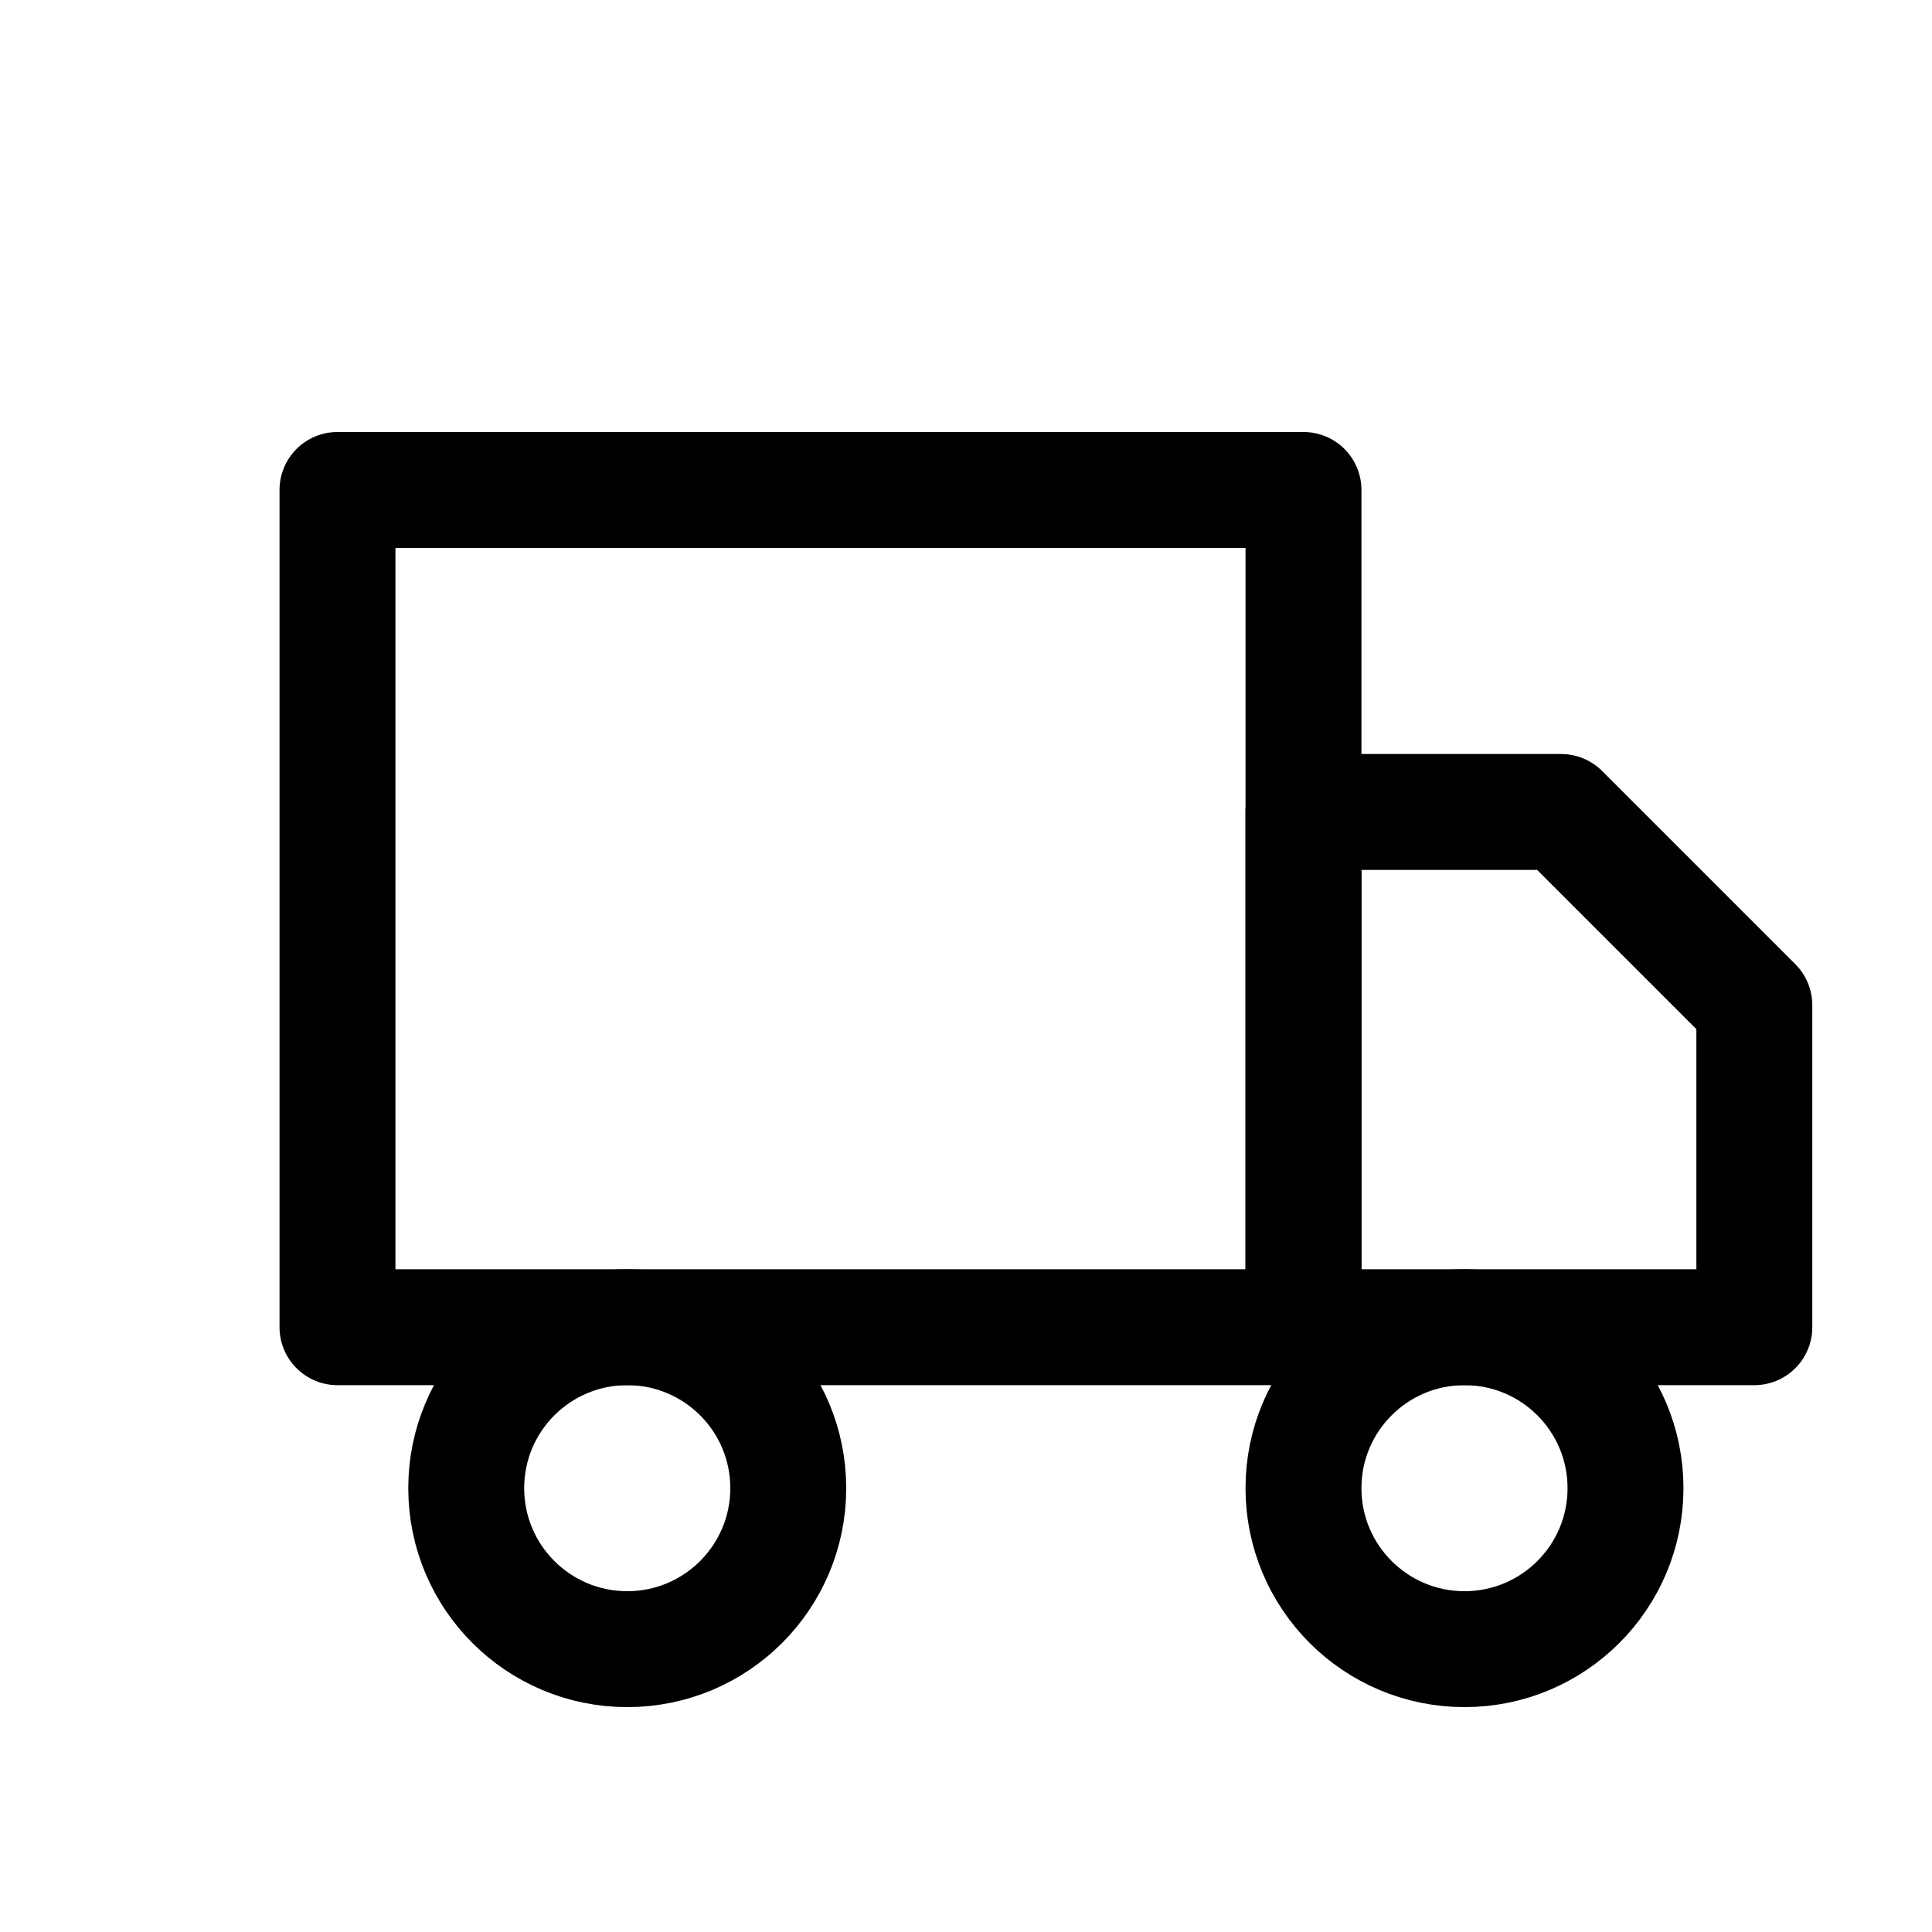
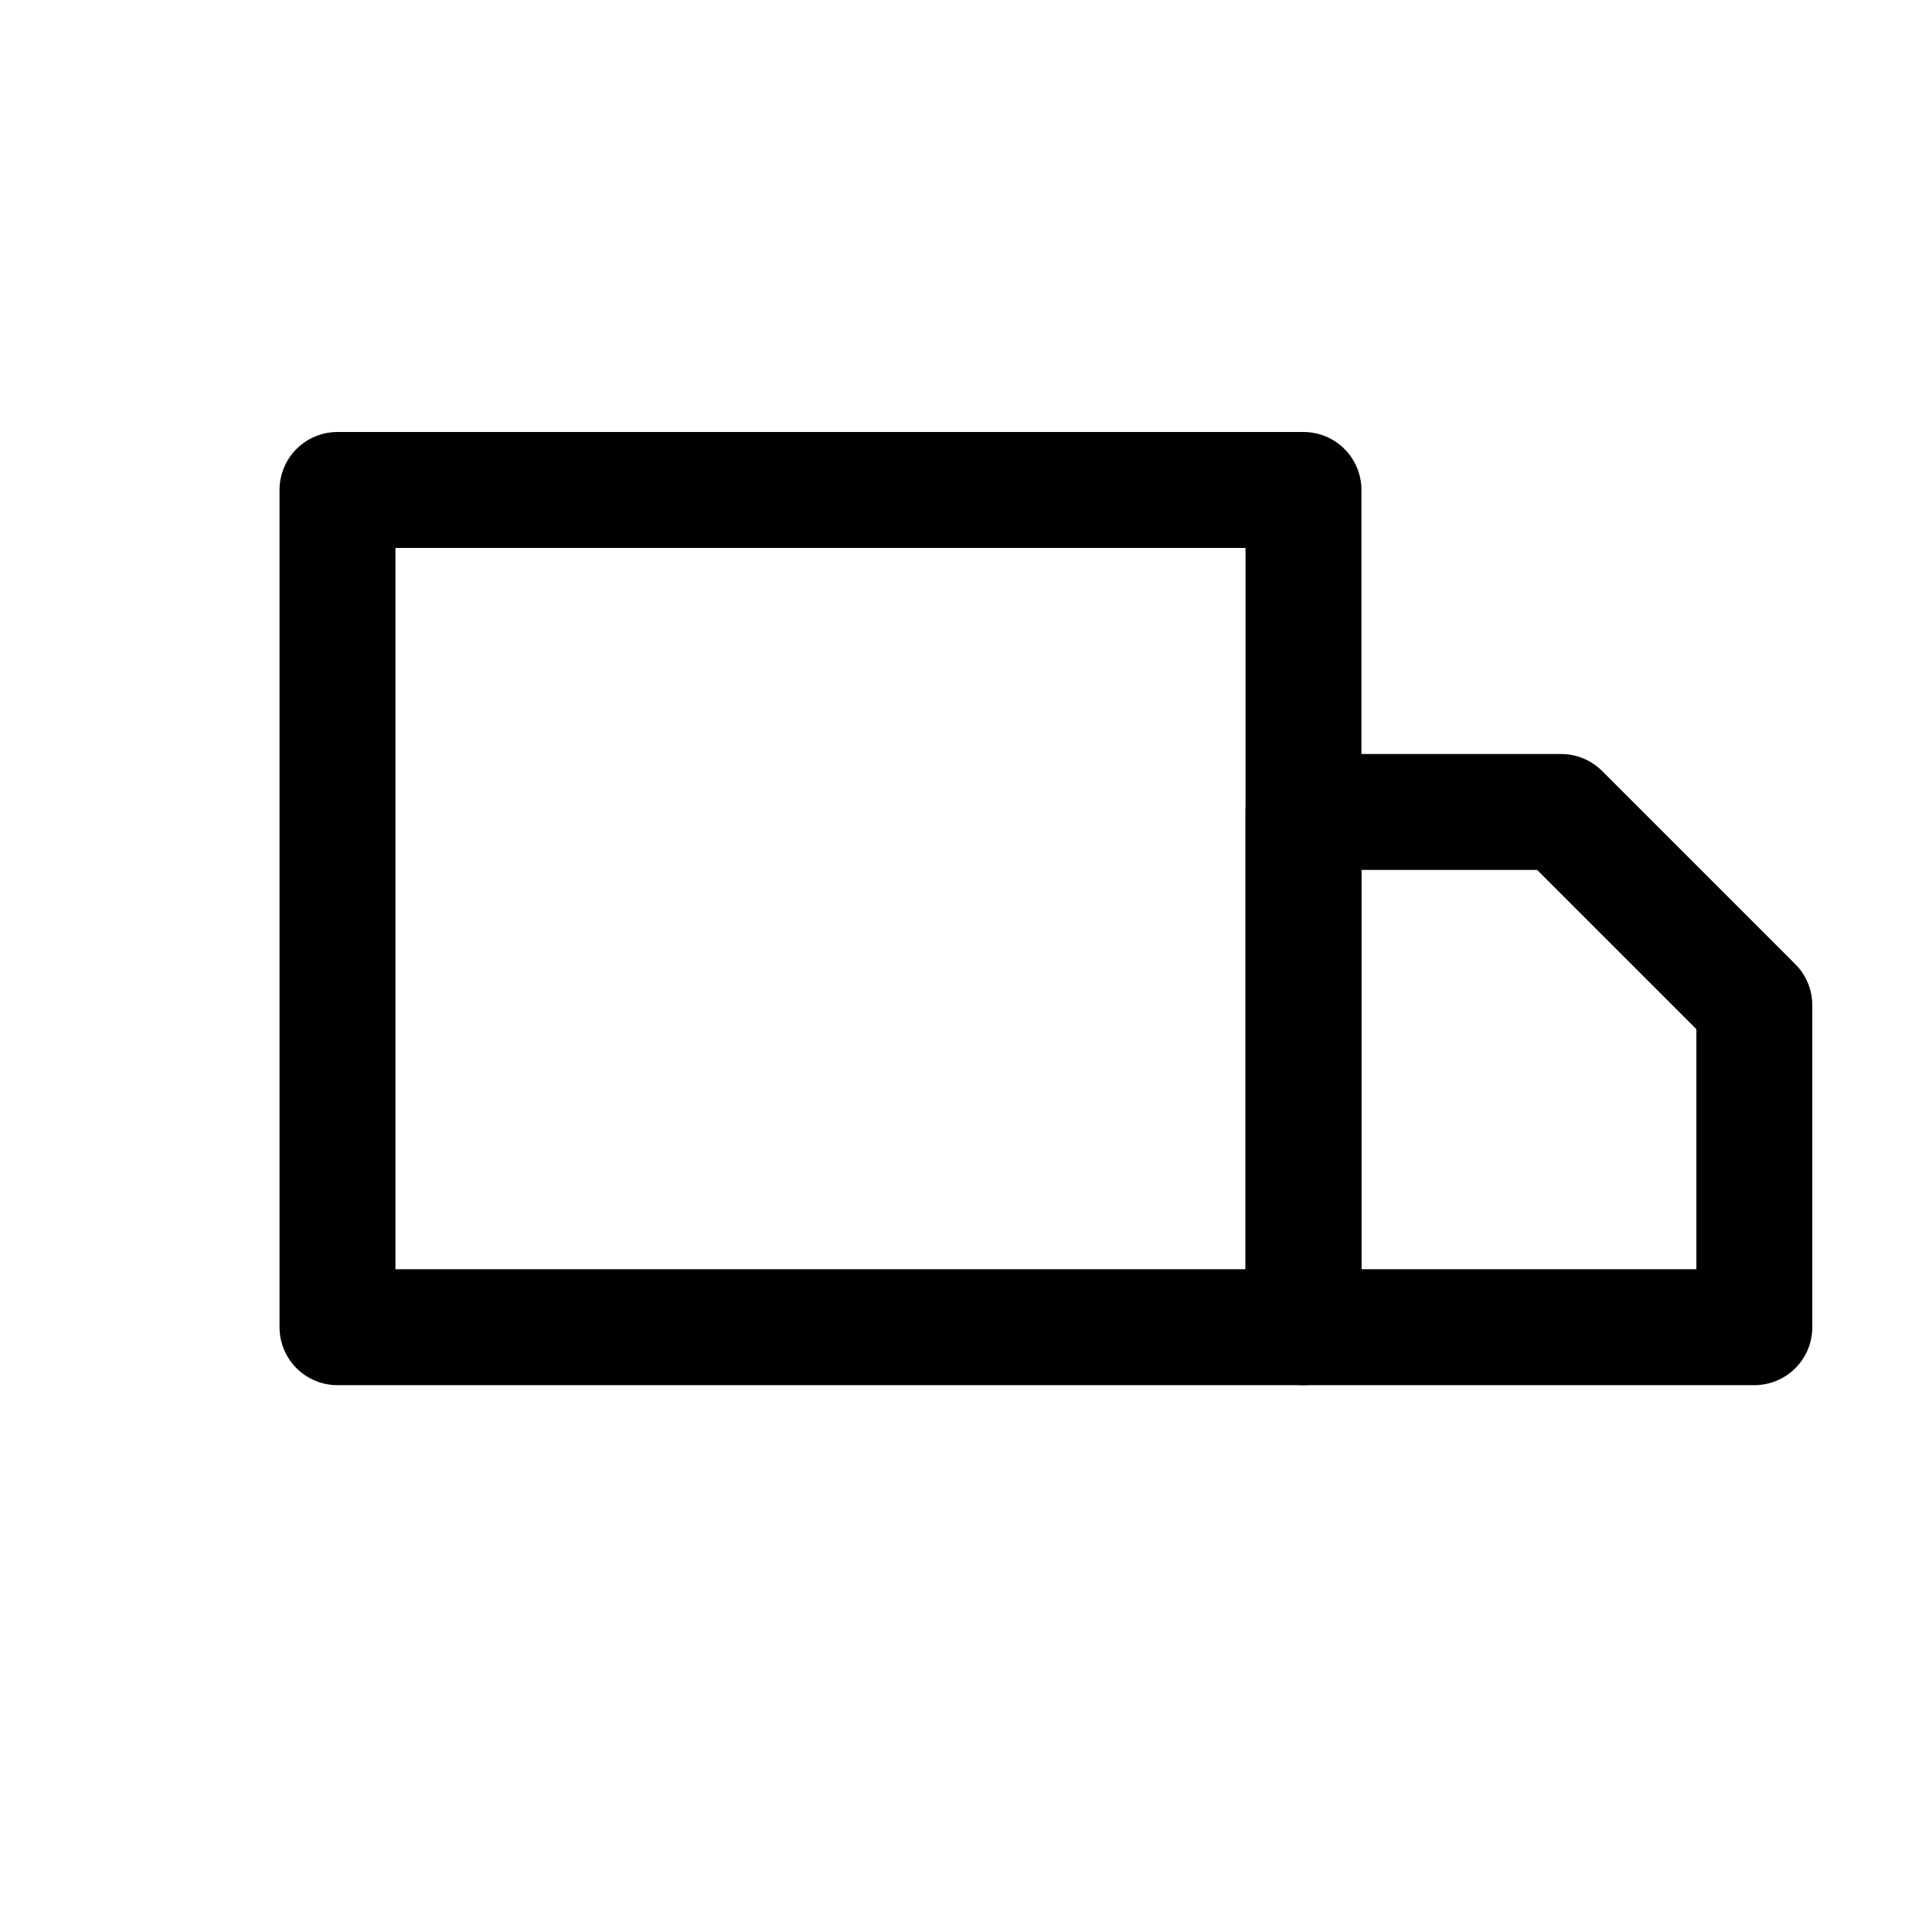
<svg xmlns="http://www.w3.org/2000/svg" width="25" height="25" viewBox="0 0 25 25" fill="none">
  <path d="M16.867 6.34H4.367V17.174H16.867V6.34Z" stroke="black" stroke-width="1.5" stroke-linecap="round" stroke-linejoin="round" />
  <path d="M16.867 10.507H20.201L22.701 13.007V17.174H16.867V10.507Z" stroke="black" stroke-width="1.5" stroke-linecap="round" stroke-linejoin="round" />
-   <path d="M8.117 21.34C9.267 21.34 10.2 20.408 10.2 19.257C10.2 18.106 9.267 17.174 8.117 17.174C6.966 17.174 6.033 18.106 6.033 19.257C6.033 20.408 6.966 21.34 8.117 21.34Z" stroke="black" stroke-width="1.5" stroke-linecap="round" stroke-linejoin="round" />
-   <path d="M18.951 21.34C20.101 21.34 21.034 20.408 21.034 19.257C21.034 18.106 20.101 17.174 18.951 17.174C17.8 17.174 16.867 18.106 16.867 19.257C16.867 20.408 17.8 21.34 18.951 21.34Z" stroke="black" stroke-width="1.5" stroke-linecap="round" stroke-linejoin="round" />
</svg>